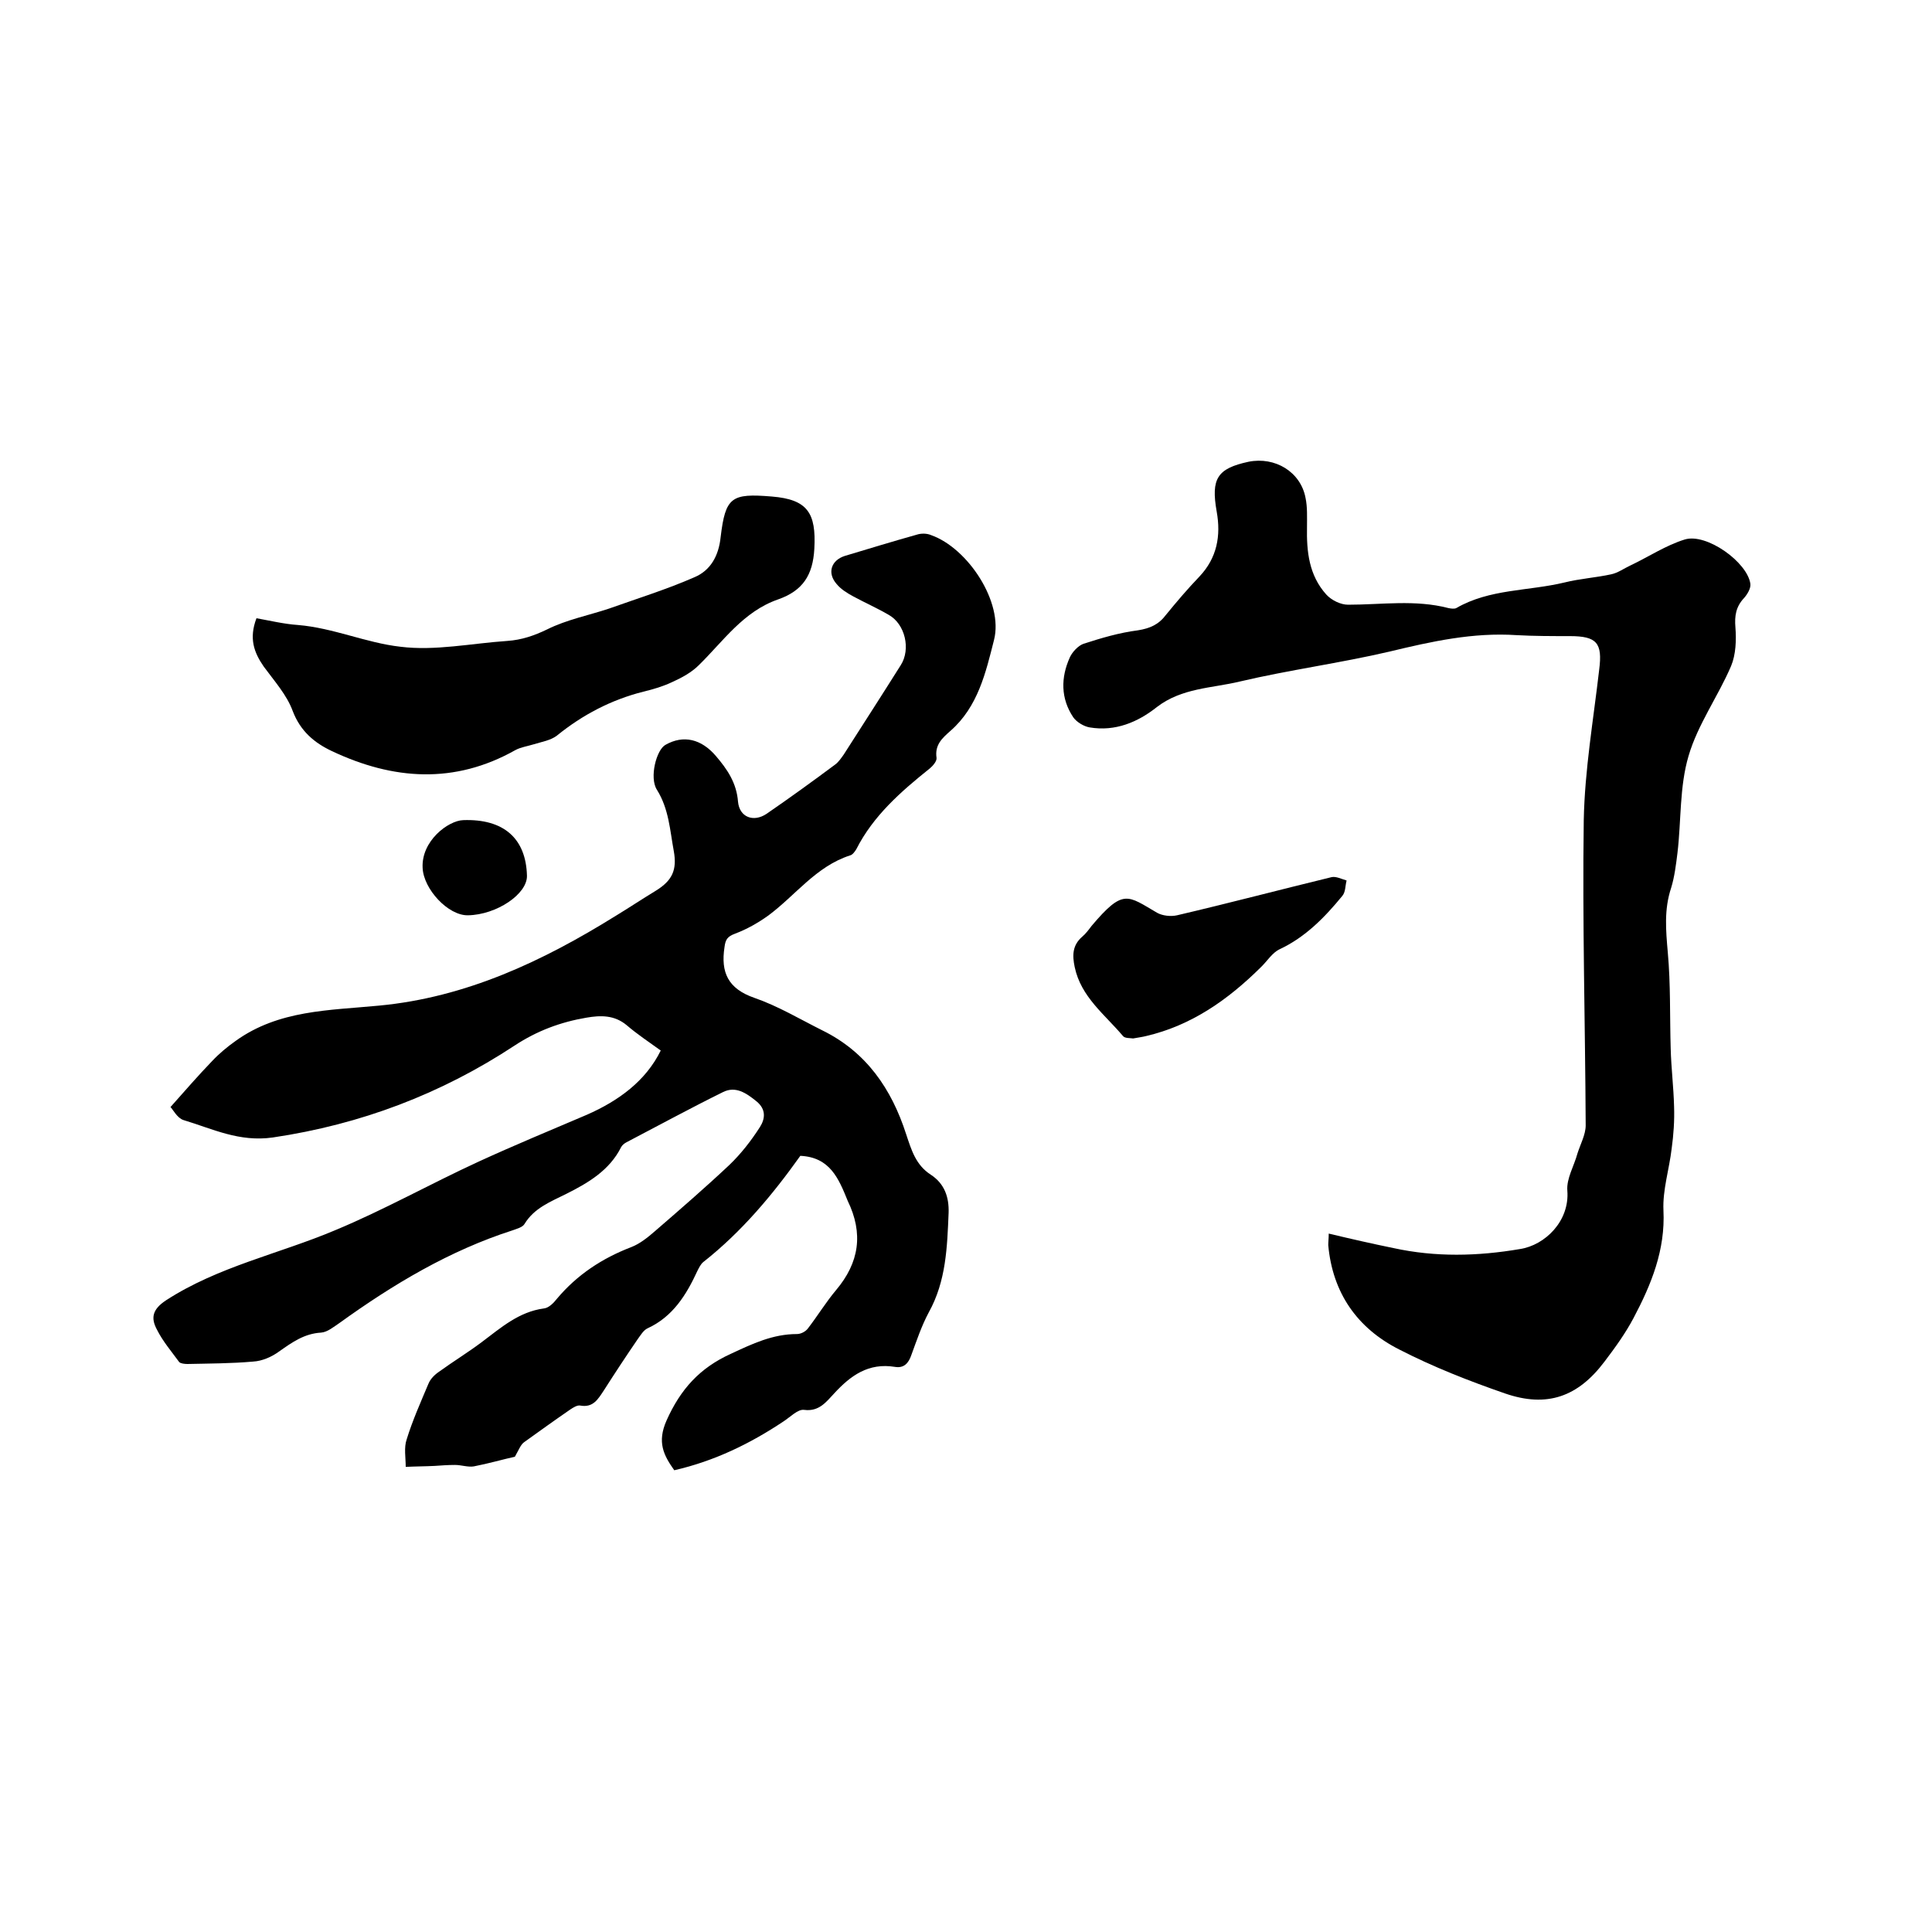
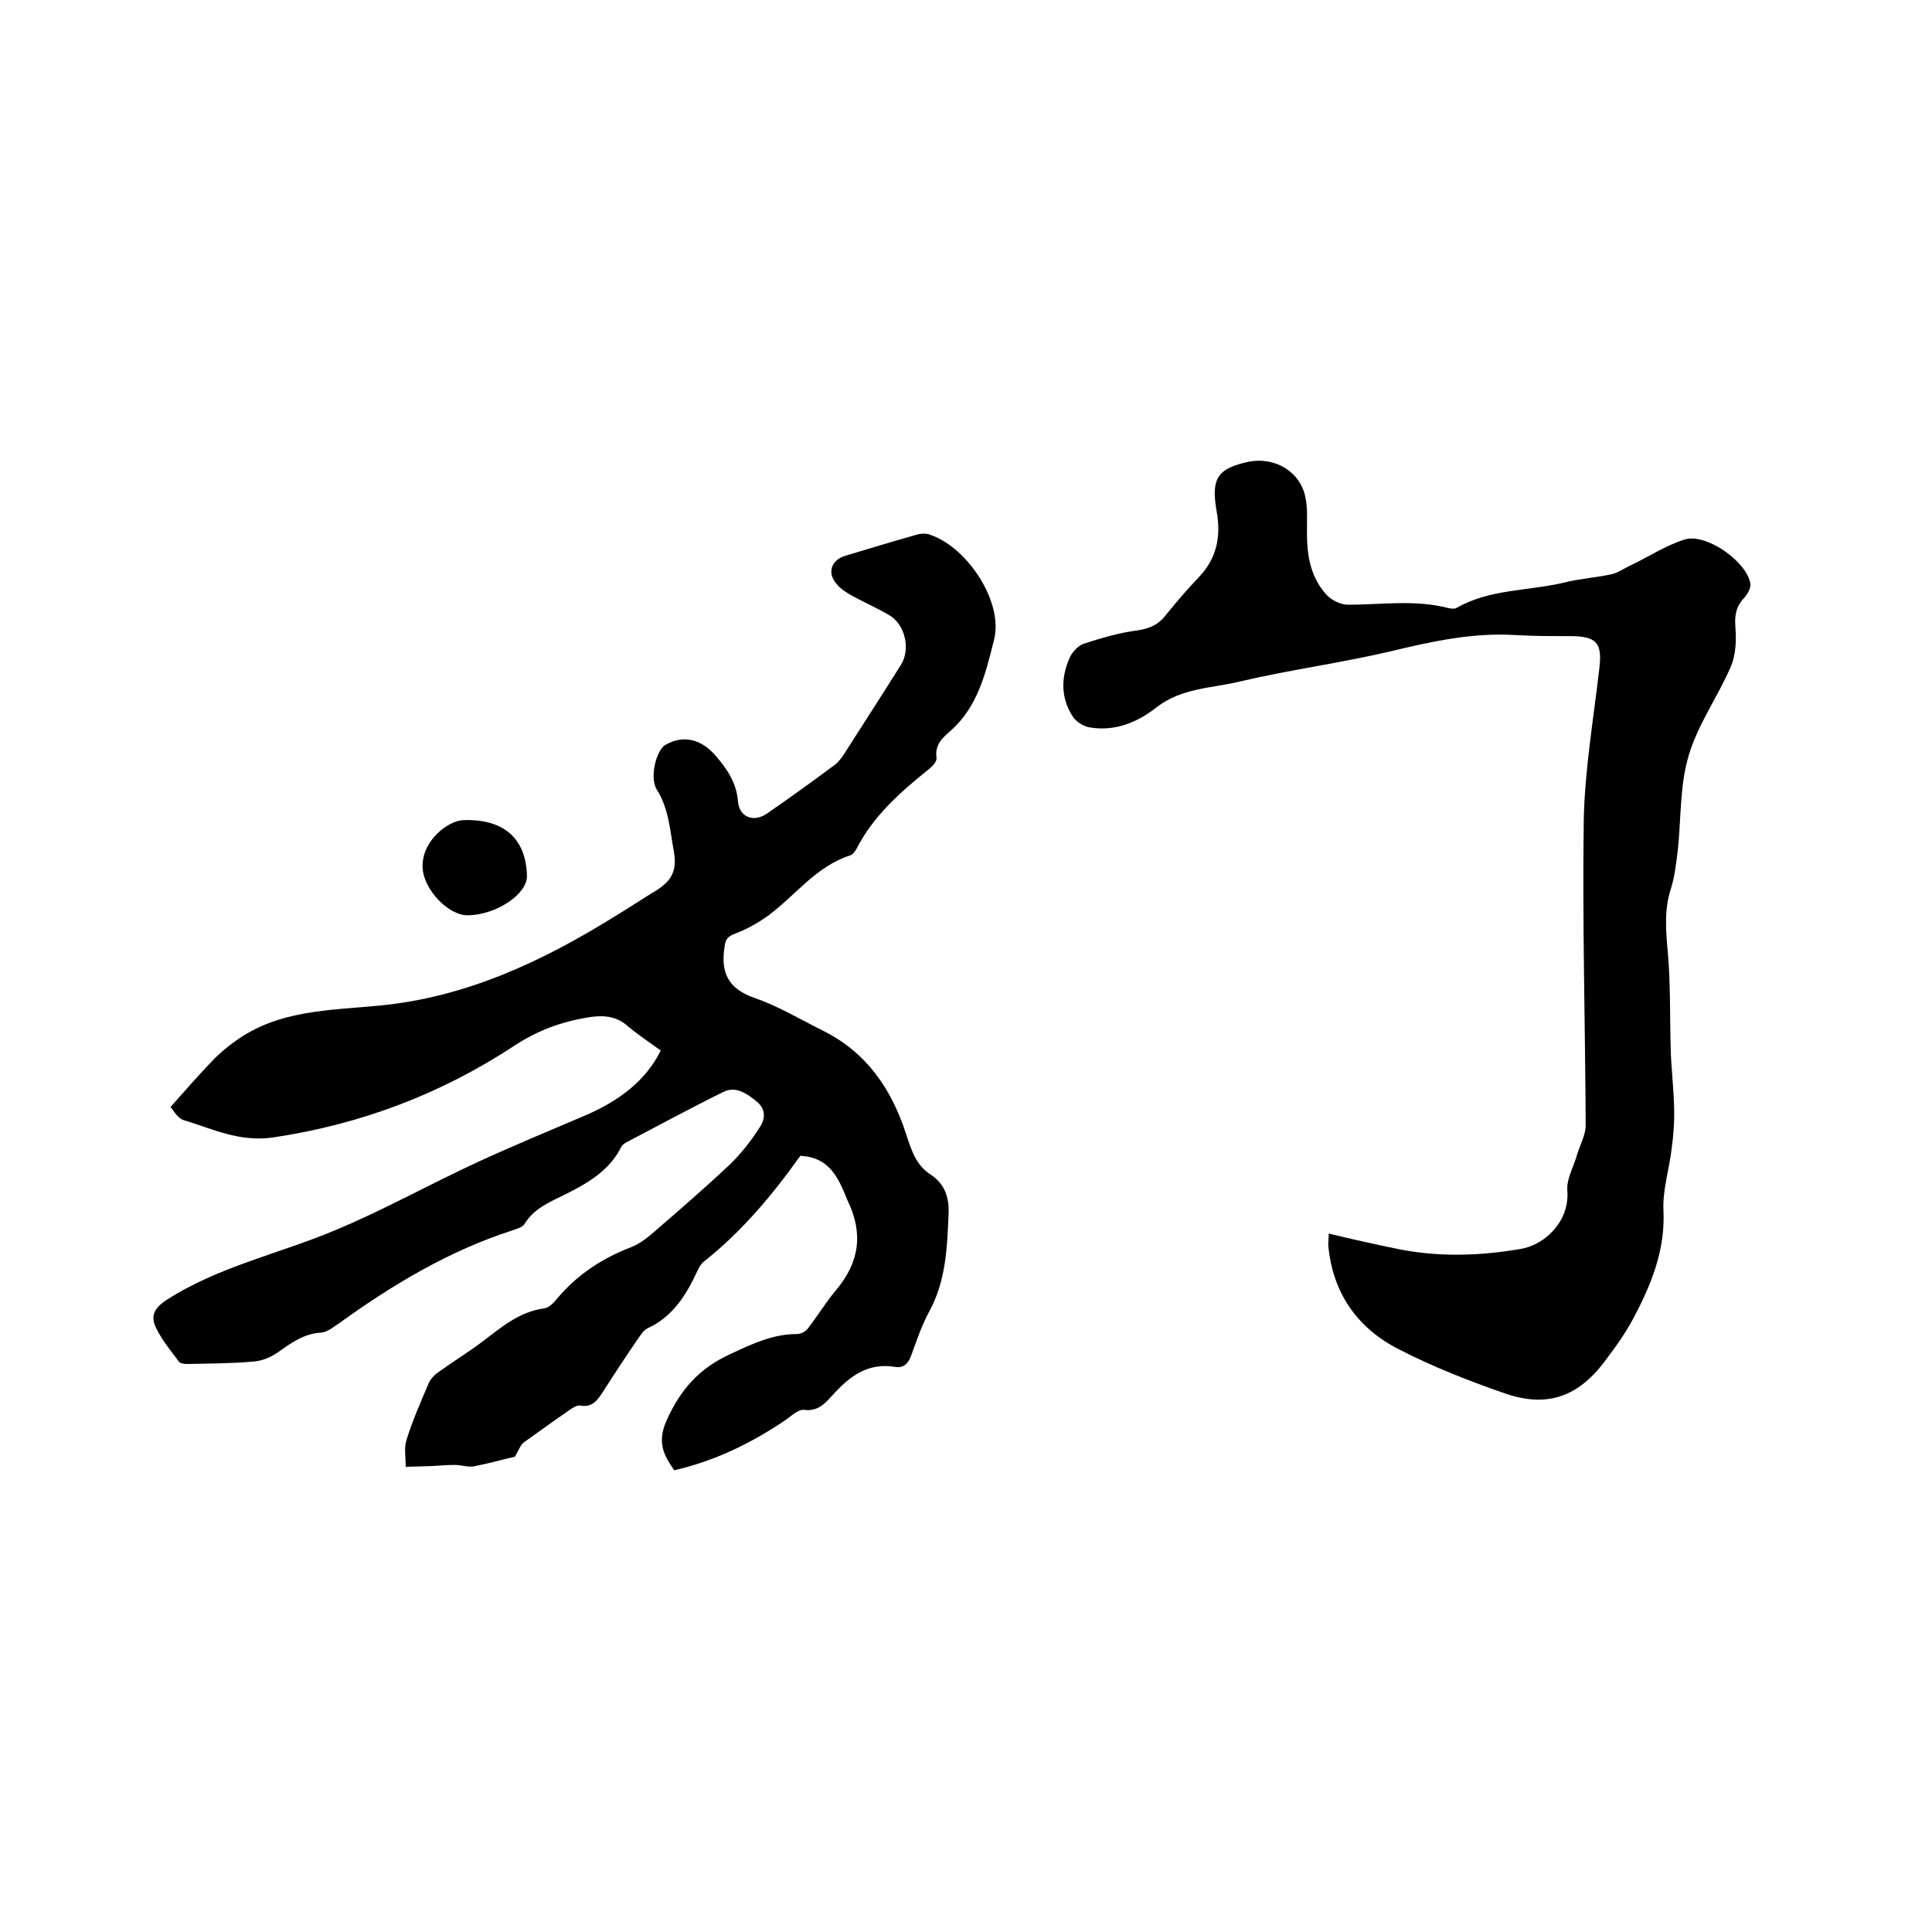
<svg xmlns="http://www.w3.org/2000/svg" enable-background="new 0 0 400 400" viewBox="0 0 400 400">
  <path d="m165.7 239.3c-5.7 8-12.1 15.7-20.1 22-.5.4-.9 1.2-1.2 1.8-2.3 5-5.1 9.5-10.3 11.9-.9.4-1.5 1.5-2.1 2.3-2.4 3.5-4.7 7-7 10.6-1.2 1.8-2.2 3.6-4.9 3.1-.6-.1-1.4.4-2 .8-3.2 2.2-6.4 4.5-9.6 6.8-.7.5-1.1 1.6-1.9 3-2.3.5-5.4 1.4-8.5 2-1.2.2-2.6-.3-3.9-.3-1.4 0-2.8.1-4.2.2-2 .1-4 .1-6 .2 0-1.9-.4-4 .2-5.7 1.2-3.9 2.9-7.7 4.5-11.5.4-1 1.3-1.9 2.2-2.5 2.9-2.1 6-4 8.8-6.1 4-3 7.7-6.3 12.9-7 1-.1 2-1.1 2.7-2 4.2-5 9.4-8.4 15.4-10.7 1.8-.7 3.4-2 4.9-3.3 5.2-4.5 10.4-9 15.4-13.7 2.4-2.3 4.5-5 6.3-7.8 1.1-1.7 1.4-3.7-.7-5.4s-4.3-3.2-6.9-1.9c-6.7 3.3-13.3 6.9-20 10.4-.4.2-.9.6-1.1 1-2.4 4.8-6.8 7.4-11.4 9.7-3.2 1.6-6.6 2.9-8.6 6.2-.4.7-1.6 1-2.4 1.3-13.1 4.2-24.8 11.2-35.9 19.2-1.2.8-2.5 1.9-3.8 2-3.5.2-6 2-8.7 3.9-1.5 1.1-3.5 2-5.4 2.1-4.5.4-9.1.4-13.6.5-.6 0-1.4-.1-1.7-.4-1.6-2.2-3.4-4.3-4.6-6.7-1.3-2.4-1-4.2 1.9-6.1 10.8-7 23.4-9.6 35-14.5 10.1-4.2 19.7-9.6 29.7-14.2 7.4-3.4 14.9-6.5 22.4-9.7 6.6-2.9 12.2-7 15.3-13.3-2.5-1.8-4.9-3.4-7-5.2-2.6-2.2-5.5-2.1-8.4-1.6-5.3.9-10.2 2.7-14.9 5.8-15.2 10-31.8 16.3-50 19-7 1-12.5-1.8-18.5-3.6-1.3-.4-2.2-2.2-2.7-2.7 3.2-3.6 5.8-6.6 8.6-9.5 1.5-1.6 3.2-3 4.9-4.2 8.9-6.4 19.3-6.3 29.7-7.3 18-1.7 33.9-9.2 49-18.6 2.8-1.7 5.5-3.5 8.3-5.2 3.4-2.1 4.4-4.3 3.7-8.2-.8-4.3-1-8.7-3.5-12.7-1.6-2.5-.1-8.3 1.8-9.3 3.7-2.1 7.4-1.2 10.4 2.3 2.4 2.8 4.3 5.6 4.6 9.5.3 3.2 3.2 4.3 5.9 2.5 4.8-3.3 9.5-6.7 14.2-10.2.7-.5 1.3-1.4 1.8-2.1 3.9-6.1 7.9-12.3 11.8-18.5 2.1-3.3.9-8.5-2.5-10.4-2.4-1.4-4.9-2.5-7.3-3.8-1.3-.7-2.6-1.5-3.5-2.6-2-2.3-1.1-4.9 1.7-5.8 5-1.5 9.9-3 14.9-4.4.9-.3 2.1-.3 3 .1 7.6 2.7 15 13.9 13 21.7-1.7 6.7-3.3 13.8-9 18.8-1.7 1.5-3.3 2.9-2.9 5.6.1.7-.8 1.7-1.4 2.2-6 4.8-11.7 9.8-15.2 16.7-.3.5-.8 1.2-1.3 1.3-7.1 2.3-11.3 8.3-17 12.5-2.1 1.5-4.4 2.8-6.8 3.7-1.6.6-2 1.2-2.2 2.8-.8 5.2.7 8.6 6.2 10.5 4.9 1.7 9.4 4.4 14 6.7 9.2 4.5 14.4 12.2 17.4 21.5 1.1 3.3 2 6.4 5.1 8.4 2.9 1.9 3.8 4.7 3.7 7.9-.3 7.1-.5 14.1-4.1 20.6-1.5 2.8-2.5 5.8-3.6 8.8-.6 1.8-1.6 2.8-3.4 2.5-5.5-.9-9.2 1.8-12.6 5.5-1.6 1.7-3.1 3.8-6.2 3.4-1.3-.2-2.9 1.5-4.3 2.4-6.9 4.6-14.3 8.2-22.6 10.1-2.2-3.1-3.6-5.8-1.6-10.3 2.9-6.5 6.9-10.9 13.3-13.8 4.5-2.1 8.7-4.1 13.7-4.1.8 0 1.8-.5 2.3-1.2 2-2.6 3.7-5.4 5.8-7.9 4.8-5.7 5.7-11.7 2.4-18.5-1.9-4.7-3.7-9-9.8-9.3z" />
  <path d="m275.1 255.4c4.6 1.1 9 2.1 13.4 3 8.7 1.9 17.4 1.7 26.2.2 5.2-.8 10.3-5.8 9.8-12.1-.2-2.5 1.4-5.1 2.1-7.7.6-1.9 1.7-3.9 1.7-5.8-.1-21.1-.7-42.1-.4-63.2.2-10.4 2-20.8 3.2-31.2.7-5.5-.5-6.9-6.1-6.9-3.7 0-7.4 0-11-.2-9-.6-17.6 1.3-26.3 3.4-10.3 2.4-20.8 3.8-31 6.2-5.8 1.4-12 1.3-17.2 5.3-3.9 3.1-8.6 5.1-13.9 4.2-1.2-.2-2.7-1.1-3.4-2.1-2.6-3.9-2.6-8.2-.7-12.4.5-1.1 1.7-2.4 2.8-2.8 3.7-1.2 7.4-2.3 11.3-2.8 2.5-.4 4.3-1.2 5.8-3.2 2.2-2.7 4.5-5.4 6.9-7.9 3.7-3.9 4.5-8.5 3.6-13.5-1.2-6.8.1-8.9 6.6-10.3 5.5-1.1 10.8 2.1 11.8 7.5.4 1.9.3 4 .3 6-.1 5.1.4 10 4 14 1.1 1.2 3 2.1 4.5 2.1 7 0 13.9-1.1 20.8.7.5.1 1.2.2 1.6 0 6.9-4 14.9-3.5 22.4-5.3 3.2-.8 6.5-1 9.7-1.7 1.4-.3 2.6-1.2 3.9-1.8 3.8-1.8 7.4-4.2 11.3-5.4 4.5-1.4 13 4.7 13.6 9.2.1.9-.6 2.1-1.3 2.9-1.7 1.8-2 3.7-1.8 6.1.2 2.6.1 5.6-.9 8-2.7 6.3-6.9 12.1-8.8 18.6-1.9 6.4-1.5 13.4-2.3 20.1-.3 2.4-.6 4.9-1.3 7.2-1.5 4.5-1.1 8.8-.7 13.4.6 6.6.4 13.3.6 19.9.1 4 .6 8 .7 12 .1 2.9-.1 5.8-.5 8.7-.5 4.3-1.9 8.6-1.7 12.8.4 8.2-2.5 15.3-6.2 22.3-1.7 3.2-3.8 6.1-6 9-5.5 7.3-11.9 9.6-20.6 6.6-7.5-2.6-14.9-5.5-21.9-9.1-8.7-4.4-13.8-11.7-14.7-21.6 0-.8.1-1.4.1-2.4z" />
-   <path d="m53.1 128c2.8.5 5.7 1.2 8.6 1.4 7.3.6 14.1 3.7 21.2 4.5 7.2.9 14.7-.7 22.1-1.2 3-.2 5.6-1.1 8.3-2.4 4-2 8.6-2.9 12.8-4.3 5.9-2.1 12-4 17.7-6.5 3.3-1.4 5-4.4 5.4-8.3 1-8.3 2.2-9.1 10.6-8.4 7.4.6 9.2 3.4 8.8 10.8-.3 5.5-2.4 8.7-7.5 10.5-7.2 2.5-11.3 8.6-16.4 13.6-1.5 1.5-3.5 2.6-5.5 3.5-1.9.9-3.9 1.5-6 2-6.7 1.7-12.6 4.8-17.9 9.1-1.3 1-3.2 1.3-4.8 1.8-1.3.4-2.7.6-3.8 1.2-12.6 7.1-25.3 6.2-38 .2-3.6-1.7-6.5-4.1-8.1-8.3-1.2-3.3-3.8-6.2-6-9.2-2-2.9-3.1-5.8-1.5-10z" />
-   <path d="m234.6 215c-.6-.1-1.7 0-2.1-.5-3.8-4.5-8.7-8.1-10-14.3-.5-2.4-.5-4.5 1.6-6.3.7-.6 1.3-1.4 1.9-2.2 6.6-7.8 7.4-6.3 13.6-2.7 1.1.6 2.8.8 4.1.5 10.7-2.5 21.3-5.3 32-7.9.9-.2 2.1.4 3.1.7-.3 1.1-.2 2.4-.9 3.2-3.6 4.4-7.6 8.5-12.9 11-1.6.7-2.7 2.6-4.1 3.9-6.7 6.6-14.2 11.9-23.6 14.1-.8.2-1.6.3-2.7.5z" />
-   <path d="m109.1 181.3c.1 3.8-6.3 8.1-12.2 8.2-4.1.1-9.2-5.4-9.4-9.8-.3-5.6 5.3-9.8 8.4-9.9 8.4-.3 13 3.8 13.2 11.5z" />
+   <path d="m109.1 181.3c.1 3.8-6.3 8.1-12.2 8.2-4.1.1-9.2-5.4-9.4-9.8-.3-5.6 5.3-9.8 8.4-9.9 8.4-.3 13 3.8 13.2 11.5" />
</svg>